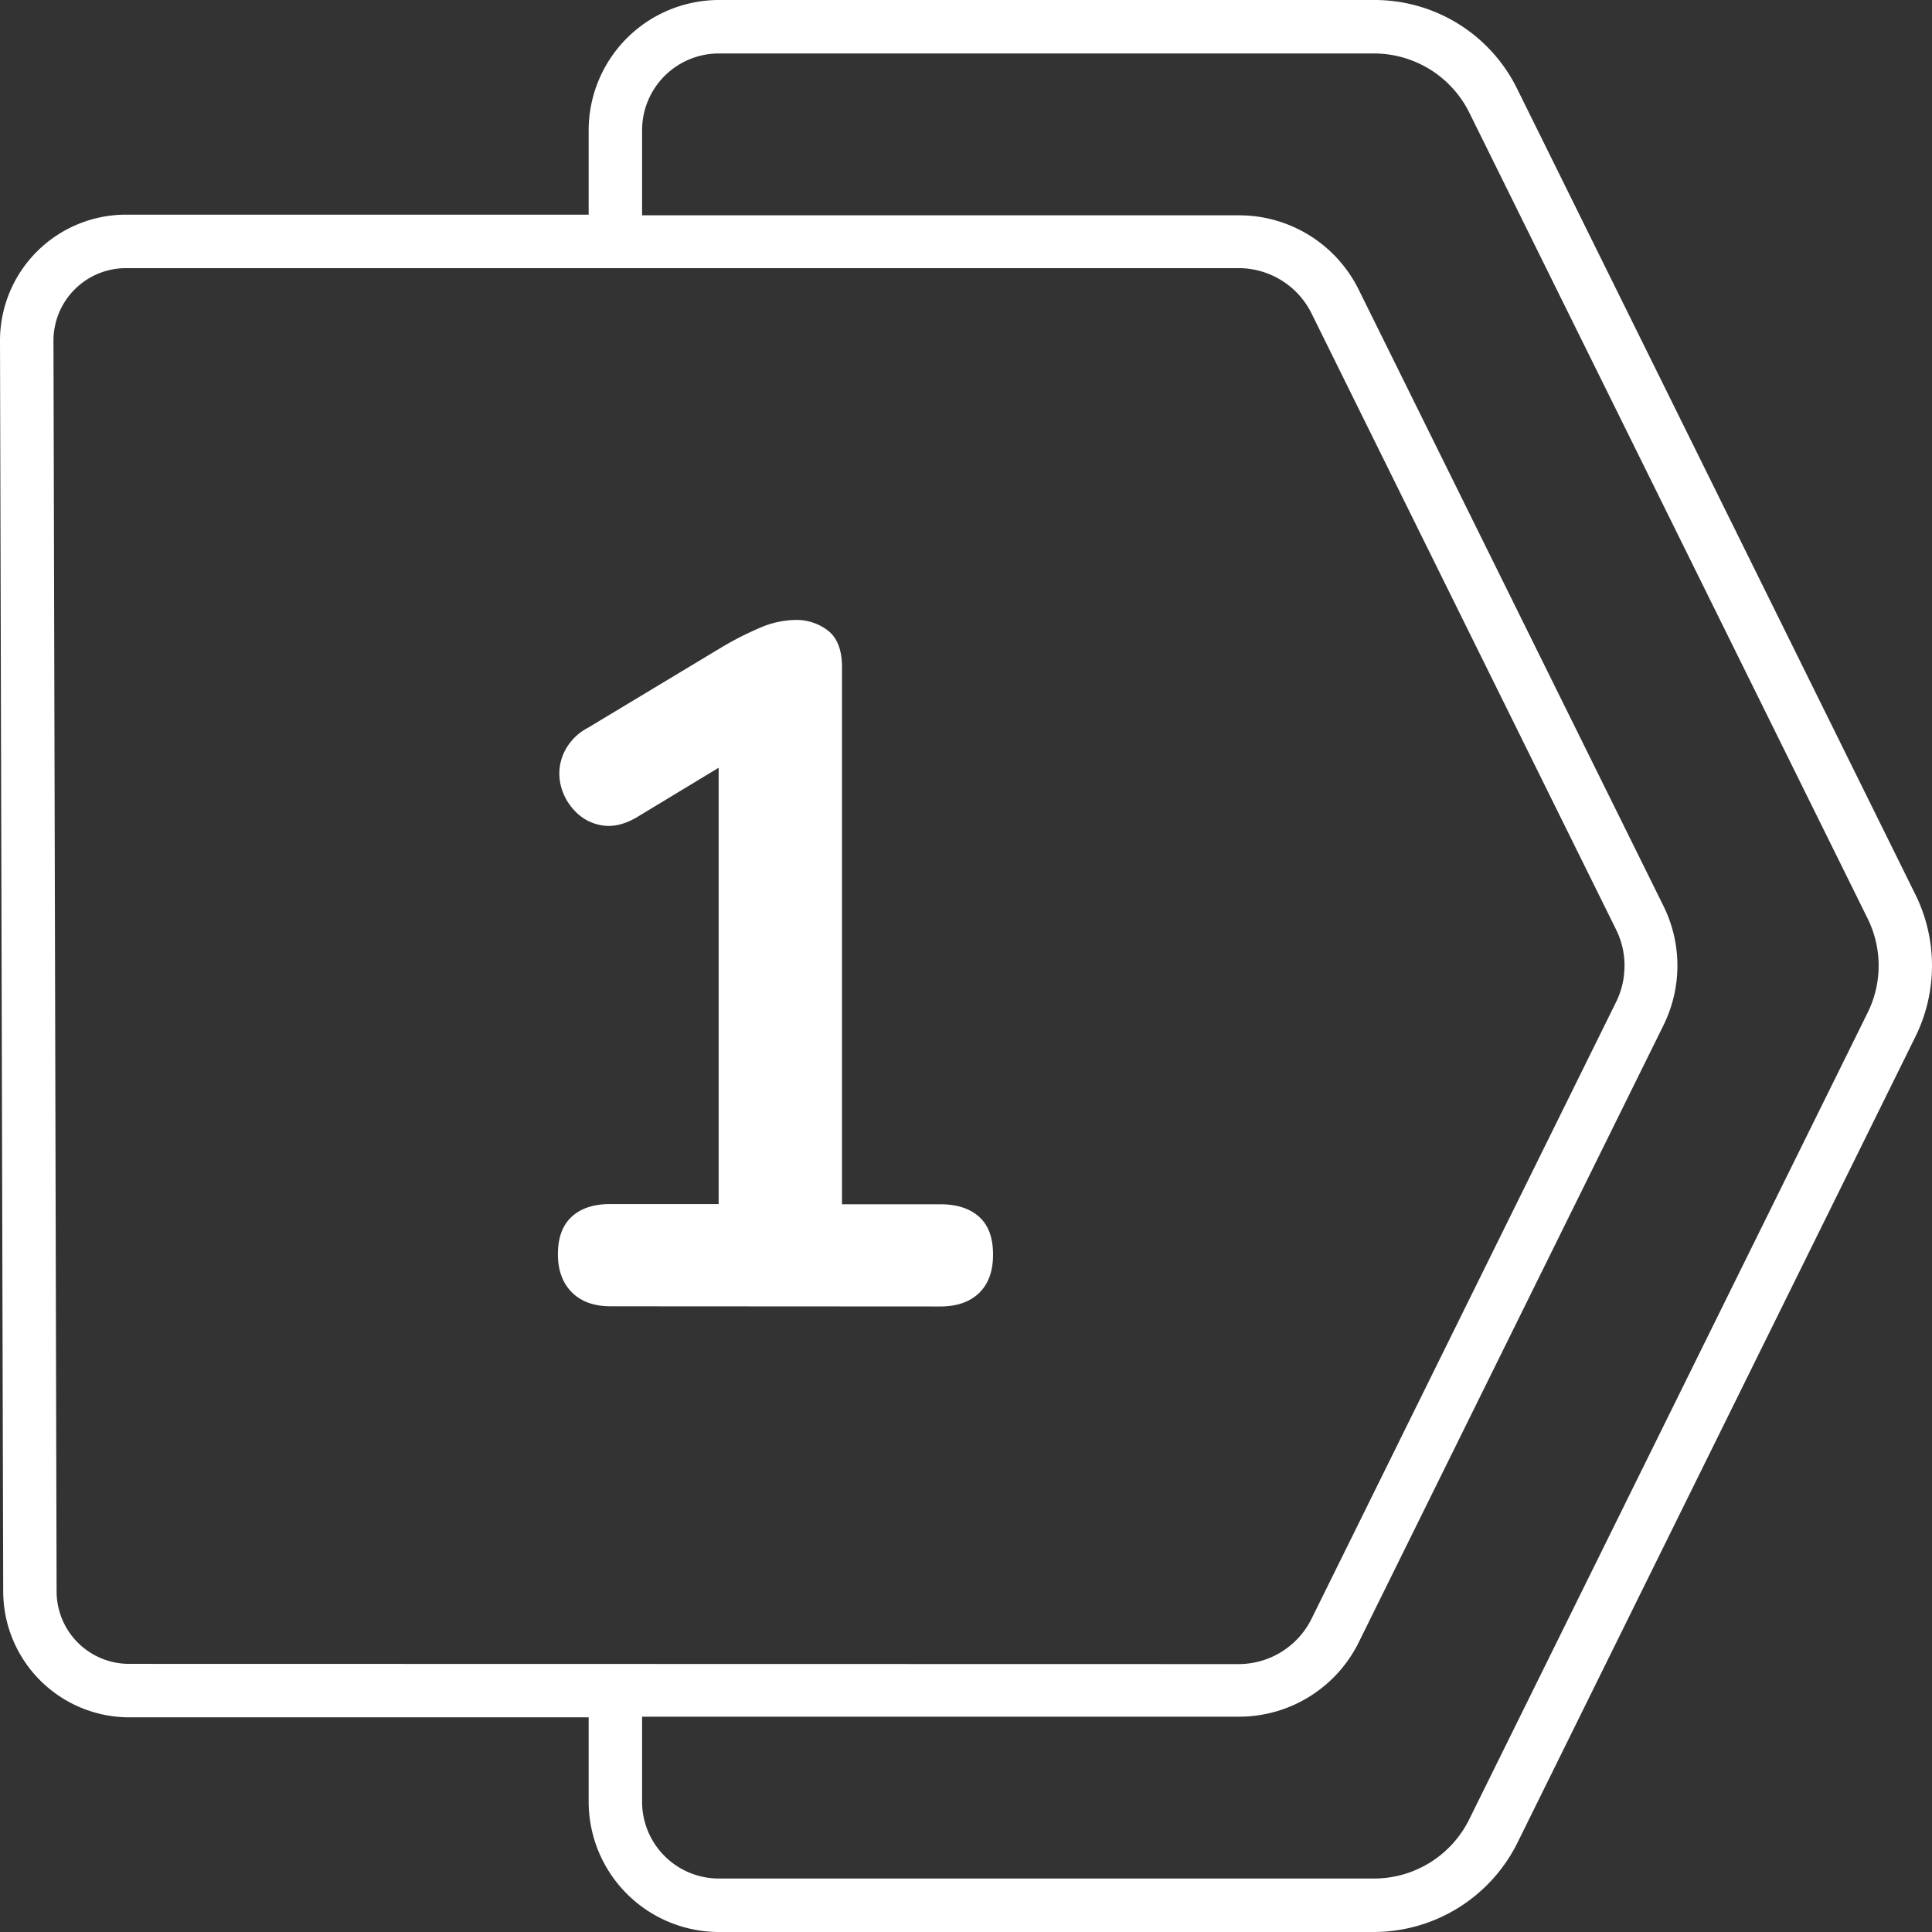
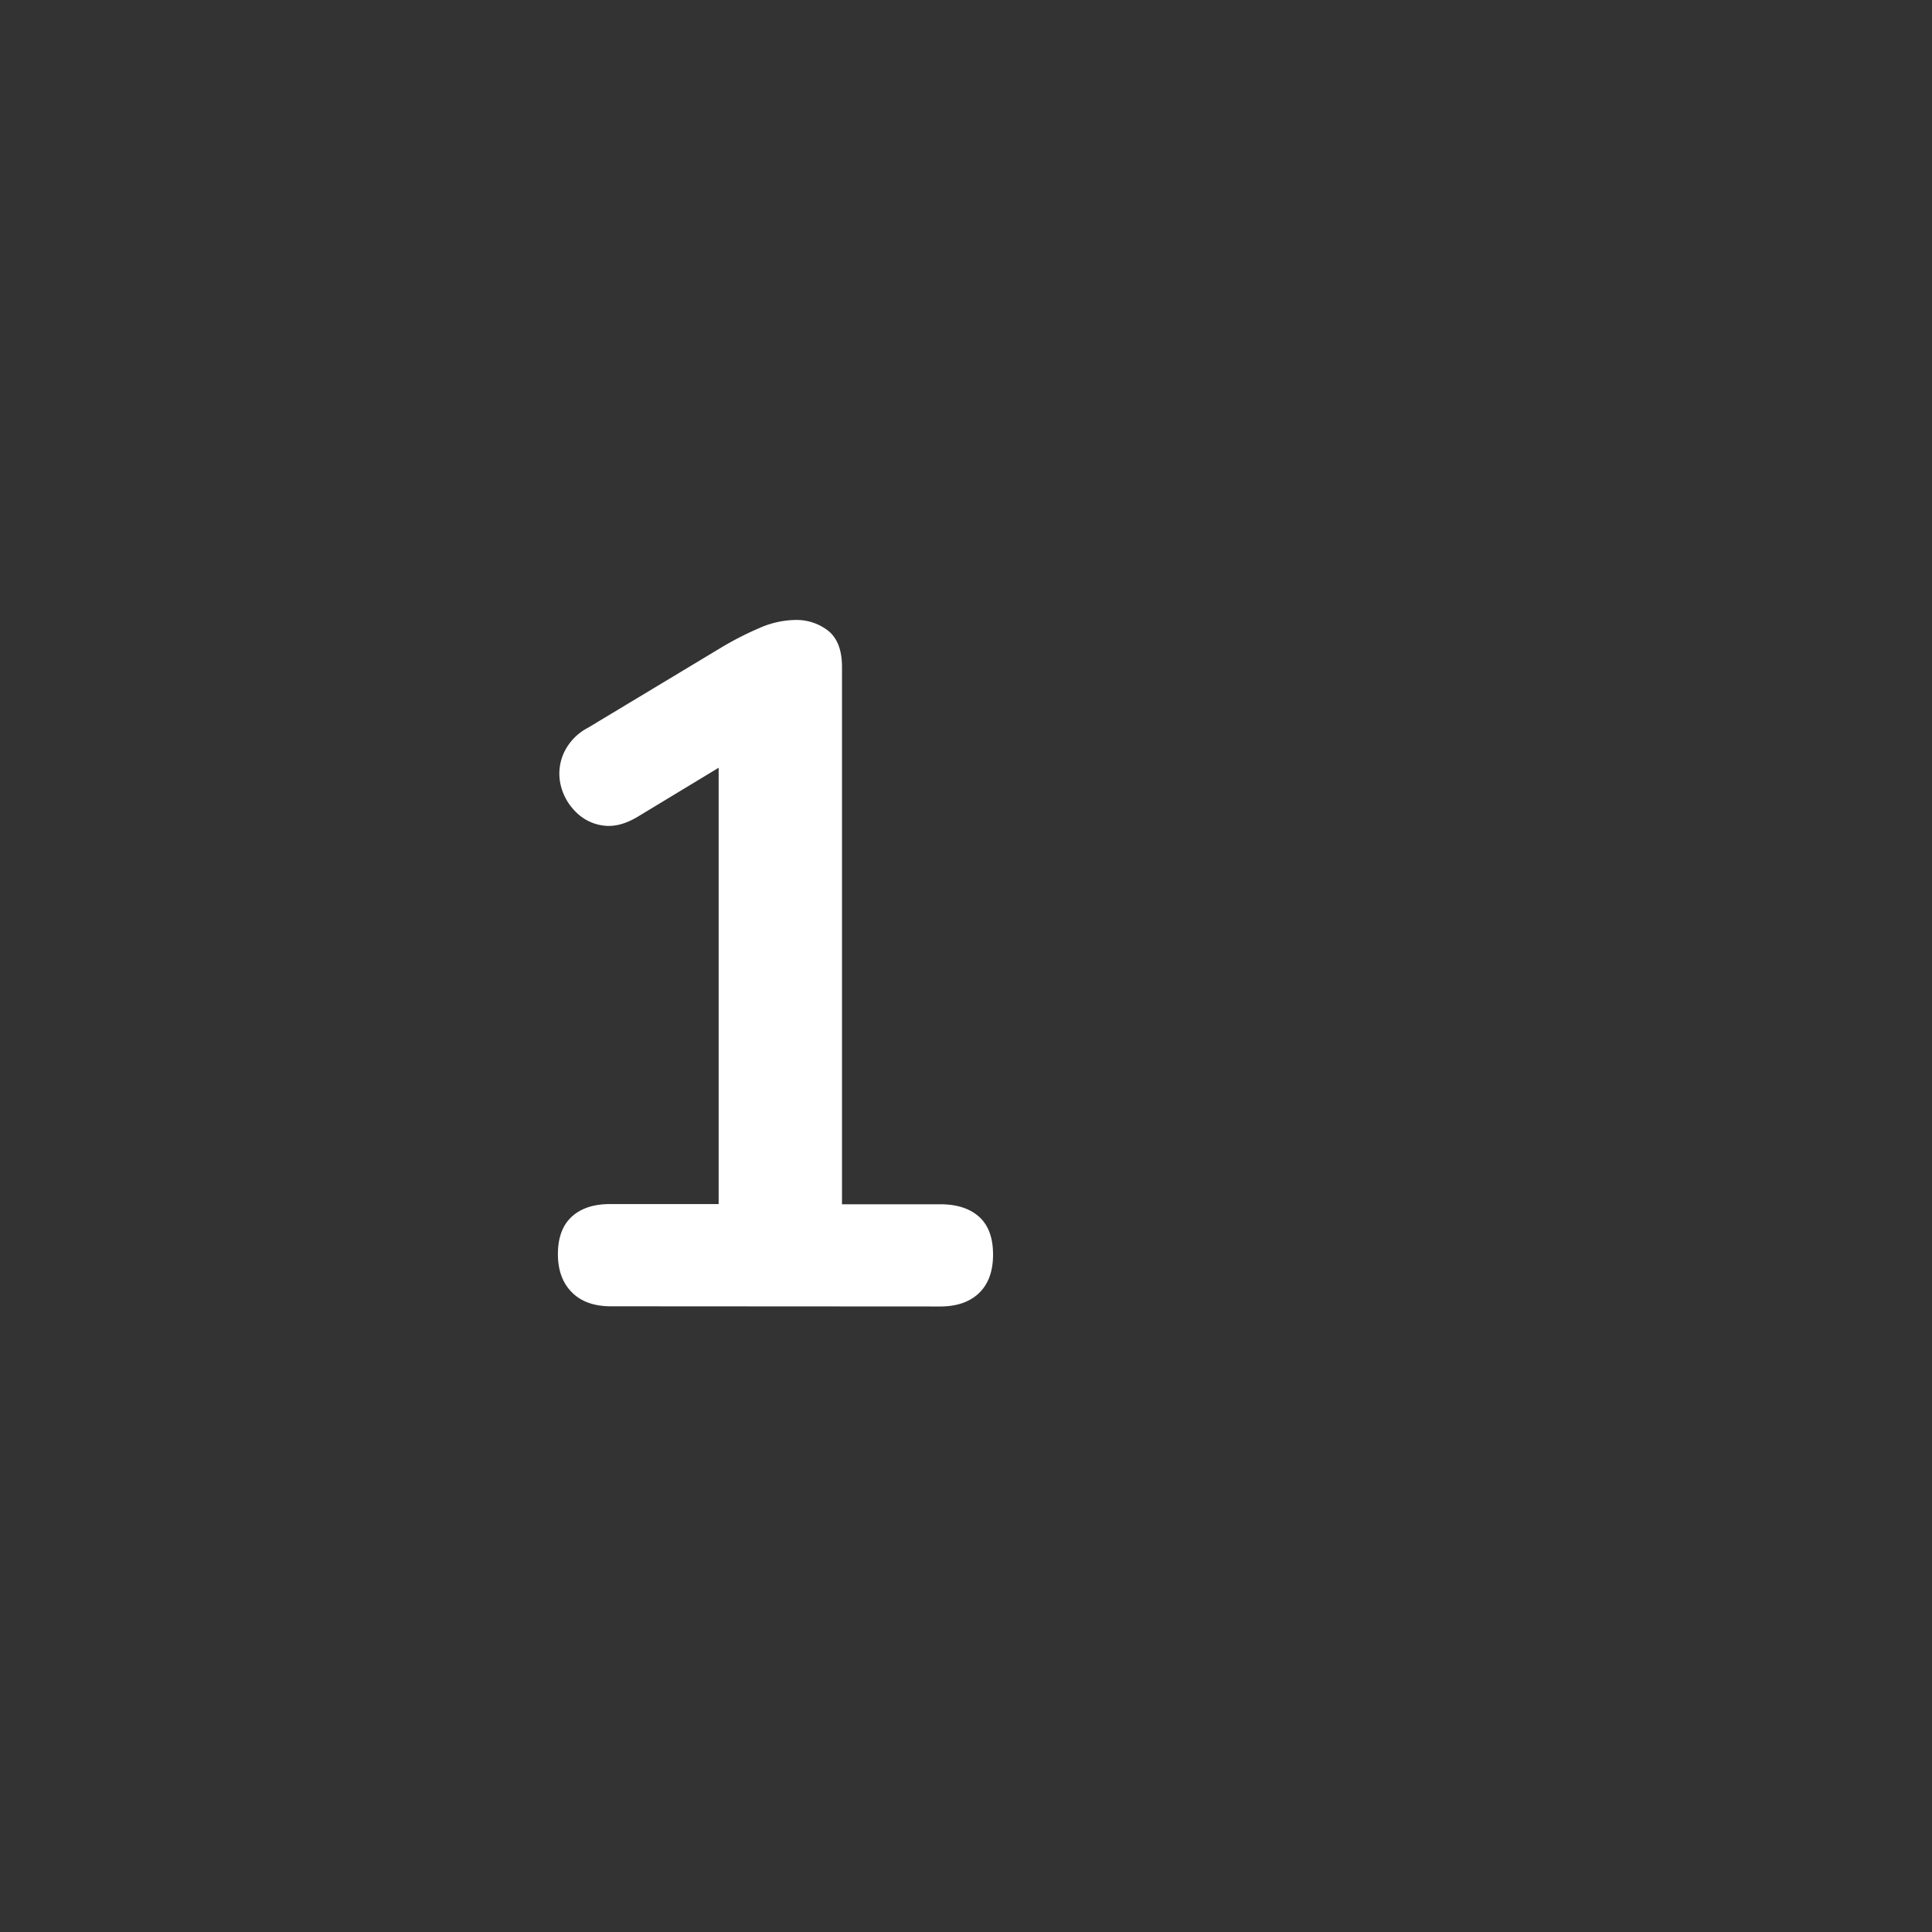
<svg xmlns="http://www.w3.org/2000/svg" width="512" height="512" x="0" y="0" viewBox="0 0 512 512" style="enable-background:new 0 0 512 512" xml:space="preserve" class="">
  <rect x="0" y="0" width="512" height="512" fill="#333333" stroke="none" />
  <g>
    <g data-name="Layer 2">
      <g data-name="Layer 1">
        <g data-name="1">
-           <path fill="#ffffff" d="M507.64 237.14 402.09 23.59A42.1 42.1 0 0 0 364.11 0h-173.6A34.56 34.56 0 0 0 156 34.51v22.38H33.4A33.39 33.39 0 0 0 0 90.35l.43 167.58.42 163.87a33.43 33.43 0 0 0 33.39 33.31H156v22.38A34.56 34.56 0 0 0 190.51 512h173.6a42.57 42.57 0 0 0 38-23.6l105.53-213.74a42.56 42.56 0 0 0 0-37.52zm-473.4 203.8A19.21 19.21 0 0 1 15 421.78l-.41-163.89-.42-167.57A19.22 19.22 0 0 1 33.4 71.06h294.84a21.56 21.56 0 0 1 19.33 12l80.72 163.31a21.46 21.46 0 0 1 2.13 11.53 21.22 21.22 0 0 1-2.11 7.58L347.57 429a21.58 21.58 0 0 1-19.33 12zm460.7-172.56L389.37 482.13a28.15 28.15 0 0 1-25.26 15.7h-173.6a20.35 20.35 0 0 1-20.35-20.34v-22.55h158.08a35.38 35.38 0 0 0 31.88-19.79l80.75-163.5a35.69 35.69 0 0 0 0-31.49L360.11 76.84a35.35 35.35 0 0 0-31.87-19.78H170.16V34.51a20.35 20.35 0 0 1 20.35-20.34h173.6a28.21 28.21 0 0 1 25.28 15.7l105.55 213.55a28.15 28.15 0 0 1 0 24.96z" opacity="1" data-original="#604aba" class="" />
          <path fill="#ffffff" d="M161.88 346.18q-6.65 0-10.33-3.7t-3.7-10.07q0-6.63 3.7-10t10.33-3.32h28.57v-125.2h15.82l-37.51 22.7q-4.84 2.81-9 2.17a12.38 12.38 0 0 1-7.14-3.57 14.74 14.74 0 0 1-4-7 13.29 13.29 0 0 1 .64-8.29 14.25 14.25 0 0 1 6.5-7L191 171.69a83.5 83.5 0 0 1 10.2-5.23 24.38 24.38 0 0 1 9.44-2.16 13.64 13.64 0 0 1 8.93 2.93q3.57 2.94 3.57 9.57v142.34h26q6.63 0 10.33 3.32t3.7 10q0 6.63-3.7 10.2t-10.33 3.57z" opacity="1" data-original="#9966ff" class="" />
        </g>
      </g>
    </g>
  </g>
</svg>